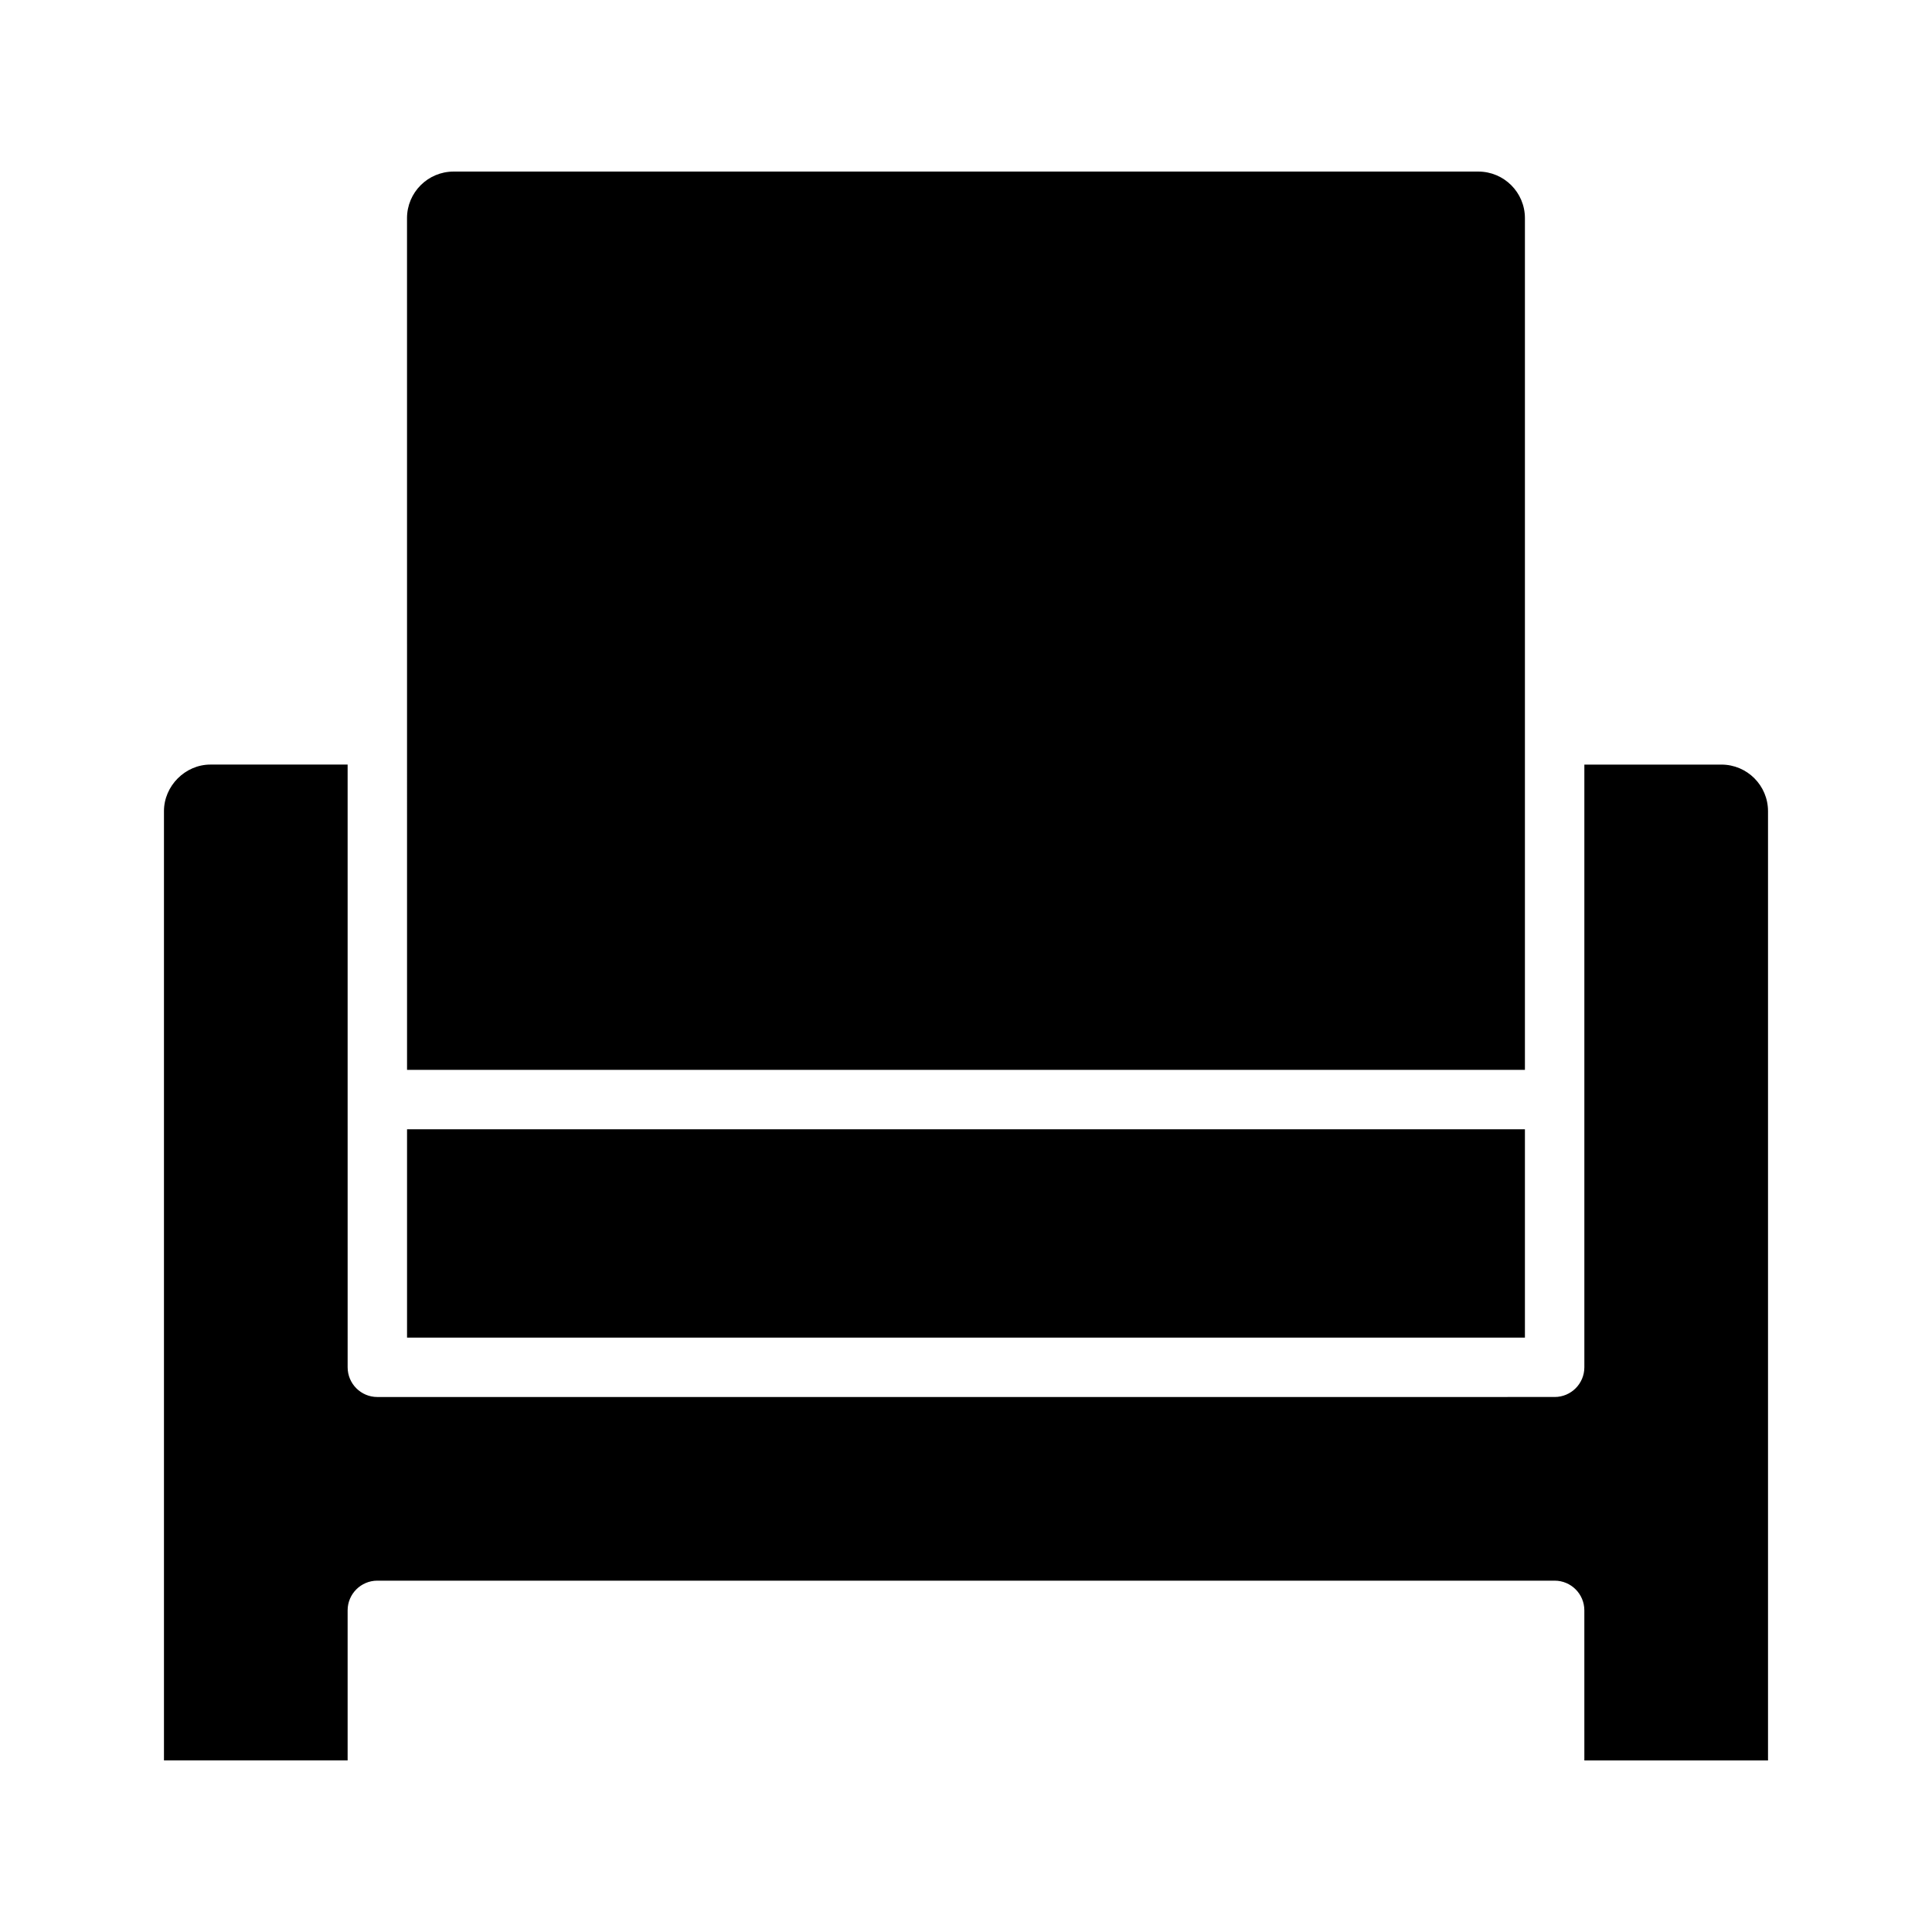
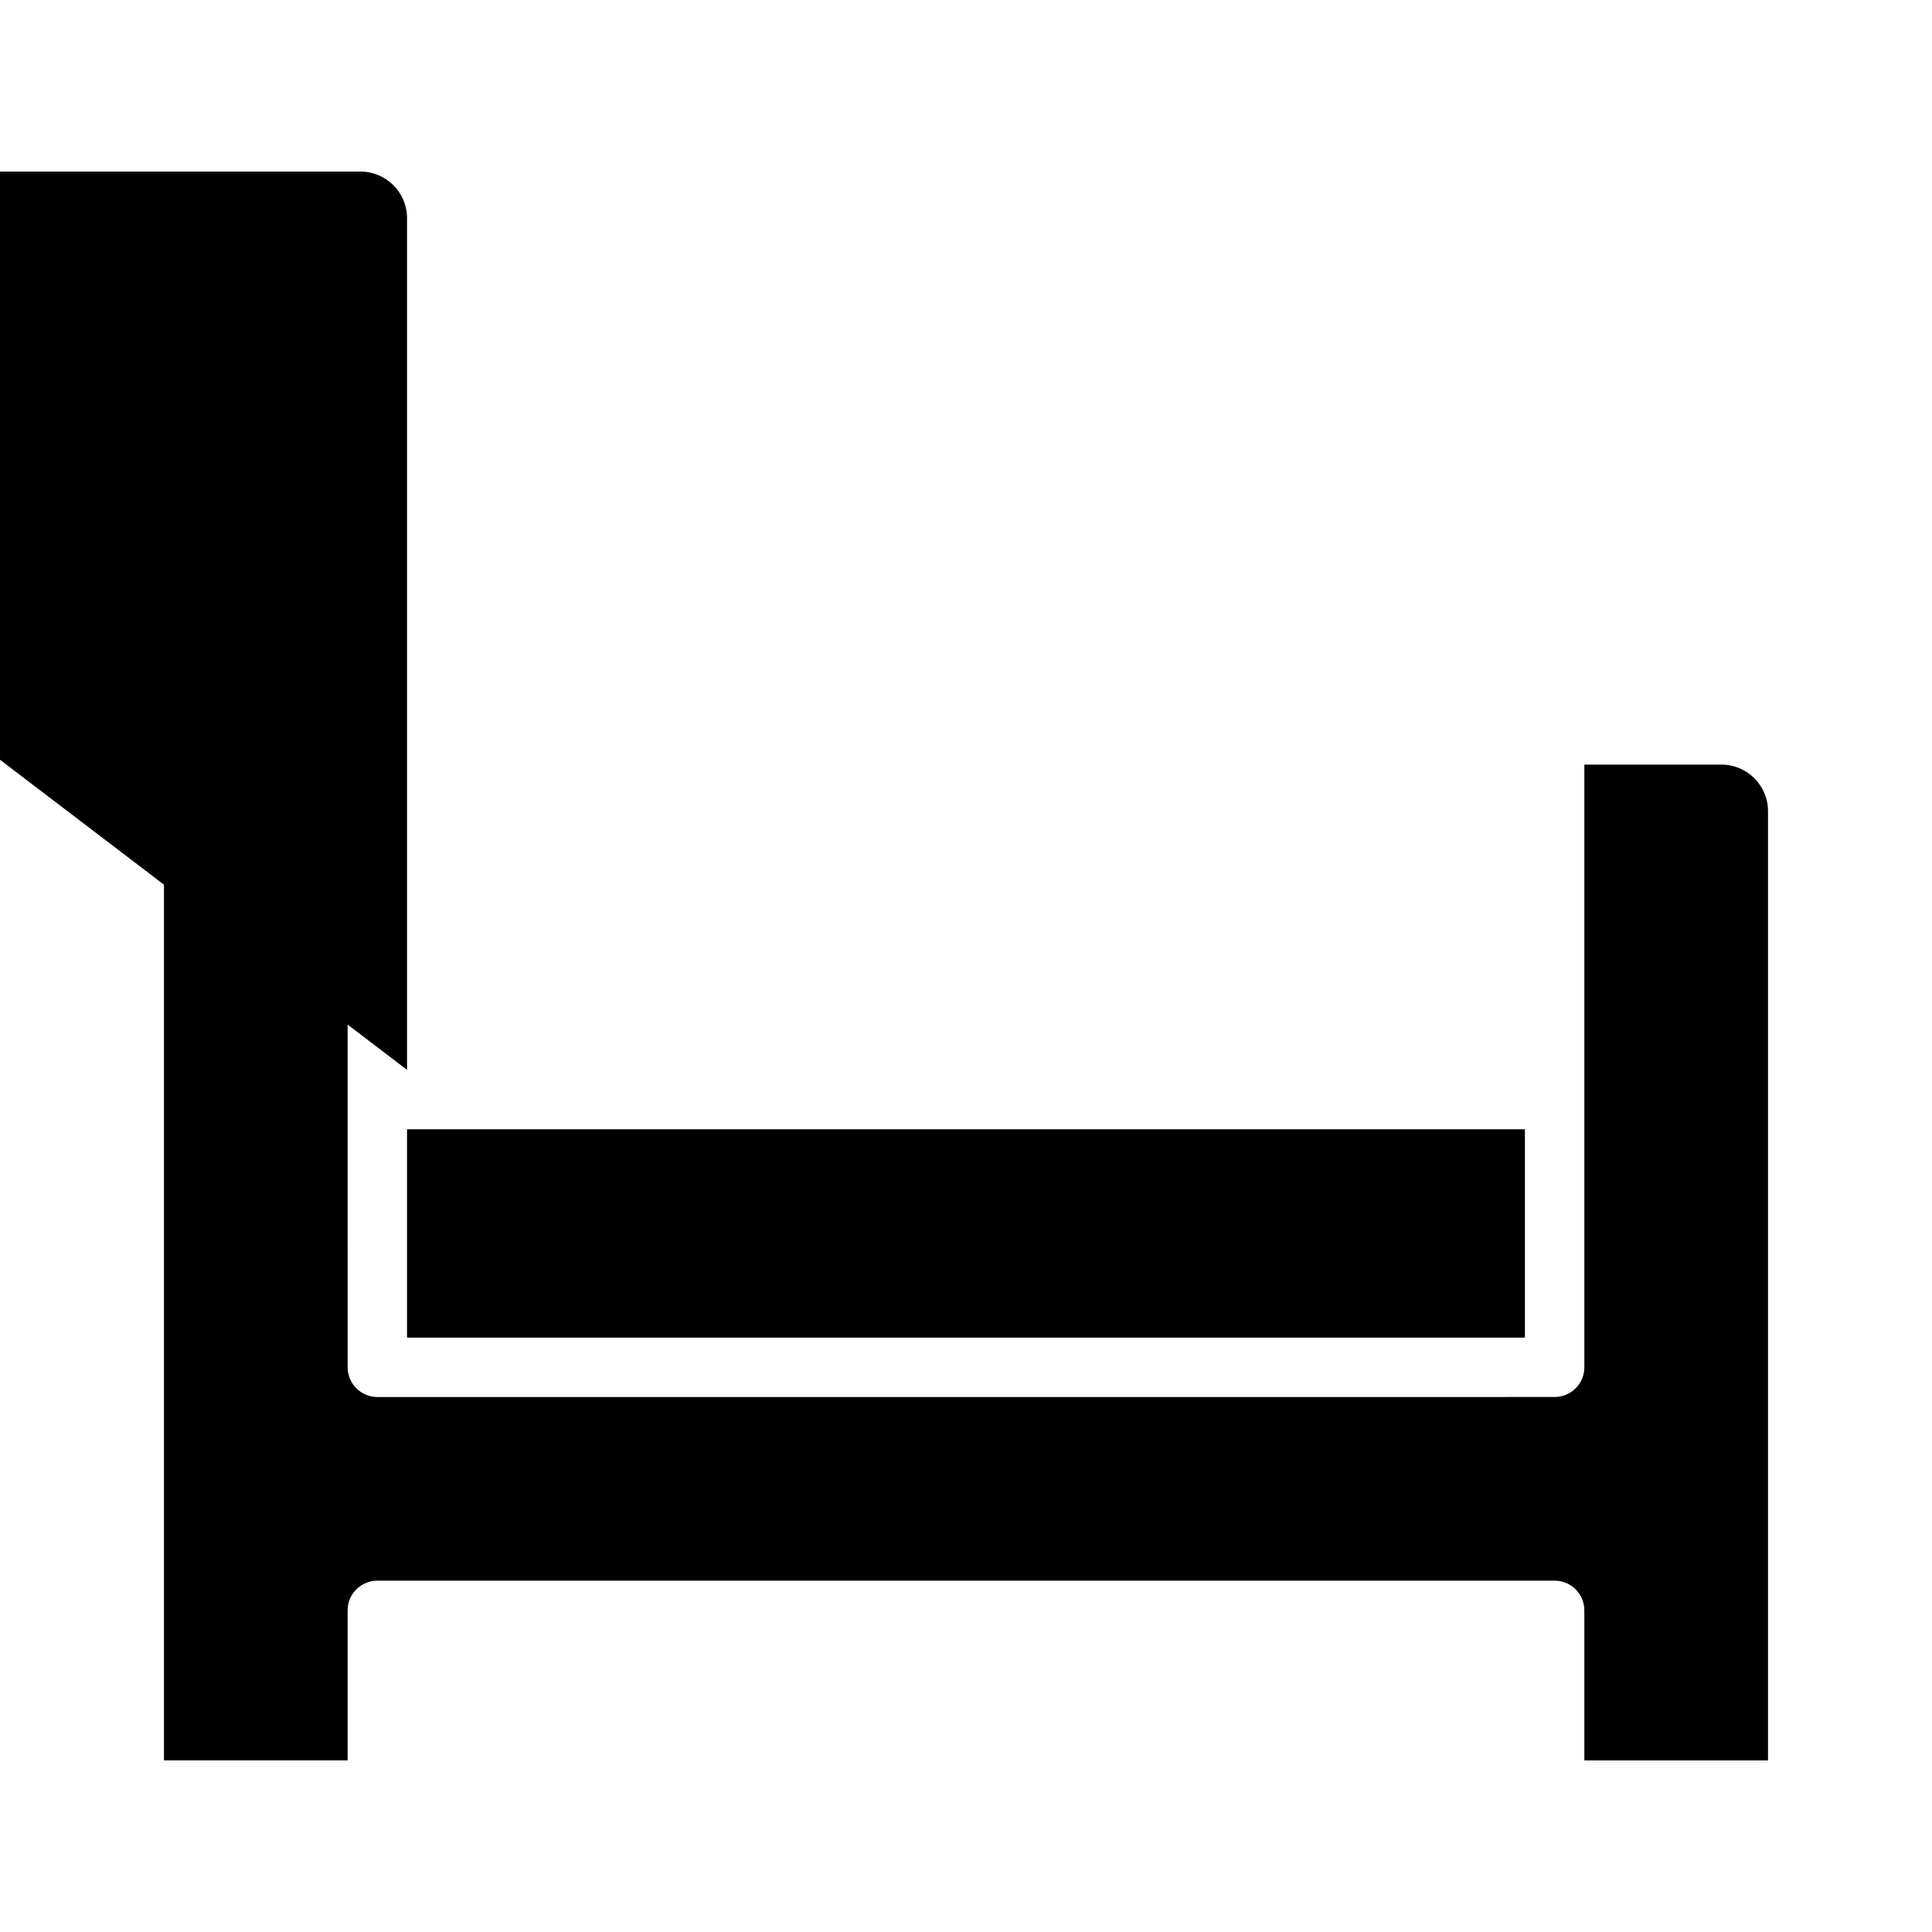
<svg xmlns="http://www.w3.org/2000/svg" fill="#000000" width="800px" height="800px" version="1.1" viewBox="144 144 512 512">
-   <path d="m563.87 610.53h48.672v-251.56c0-6.809-5.535-12.344-12.344-12.344h-36.328v159.72c0 4.344-3.527 7.871-7.871 7.871l-312 0.004c-4.344 0-7.871-3.527-7.871-7.871l-0.004-159.73h-36.367c-6.668 0-12.305 5.652-12.305 12.344v251.56h48.672v-39.762c0-4.344 3.527-7.871 7.871-7.871h312c4.344 0 7.871 3.527 7.871 7.871zm-312-112.05h296.25v-55.215h-296.25zm0-70.957h296.25v-225.71c0-6.809-5.535-12.344-12.344-12.344h-271.57c-6.809 0-12.344 5.535-12.344 12.344z" />
+   <path d="m563.87 610.53h48.672v-251.56c0-6.809-5.535-12.344-12.344-12.344h-36.328v159.72c0 4.344-3.527 7.871-7.871 7.871l-312 0.004c-4.344 0-7.871-3.527-7.871-7.871l-0.004-159.73h-36.367c-6.668 0-12.305 5.652-12.305 12.344v251.56h48.672v-39.762c0-4.344 3.527-7.871 7.871-7.871h312c4.344 0 7.871 3.527 7.871 7.871zm-312-112.05h296.25v-55.215h-296.25zm0-70.957v-225.71c0-6.809-5.535-12.344-12.344-12.344h-271.57c-6.809 0-12.344 5.535-12.344 12.344z" />
</svg>